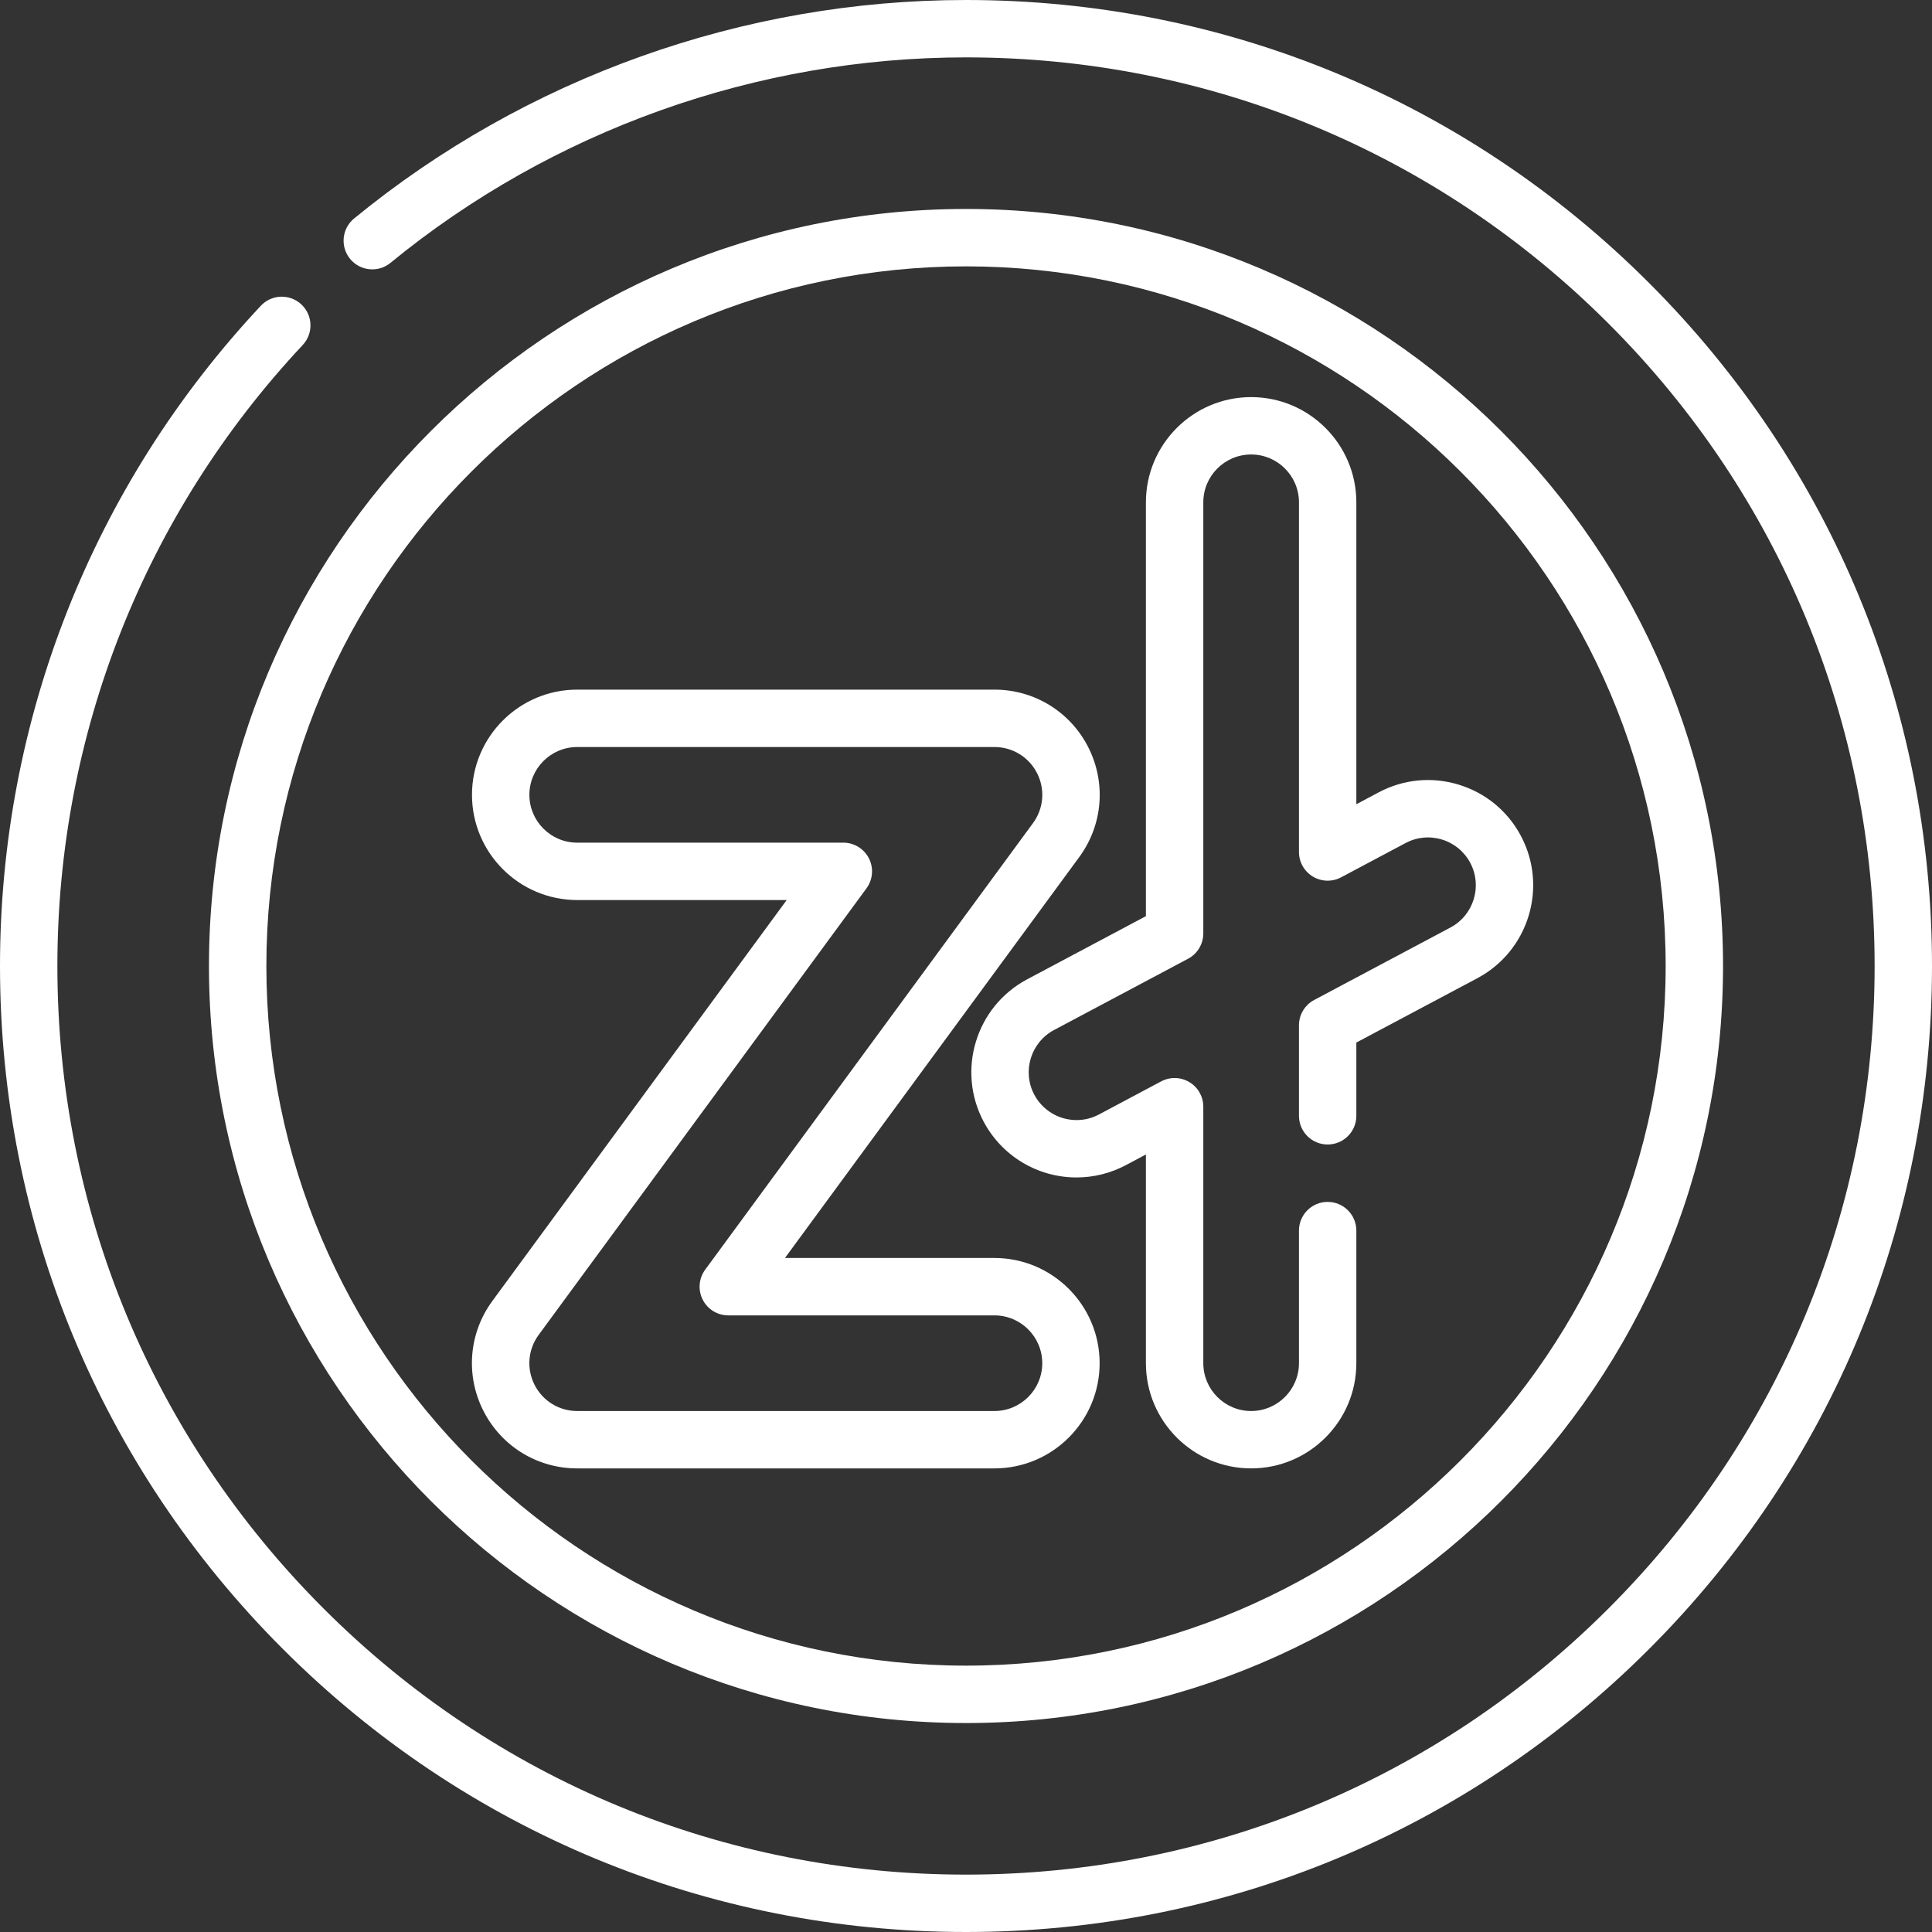
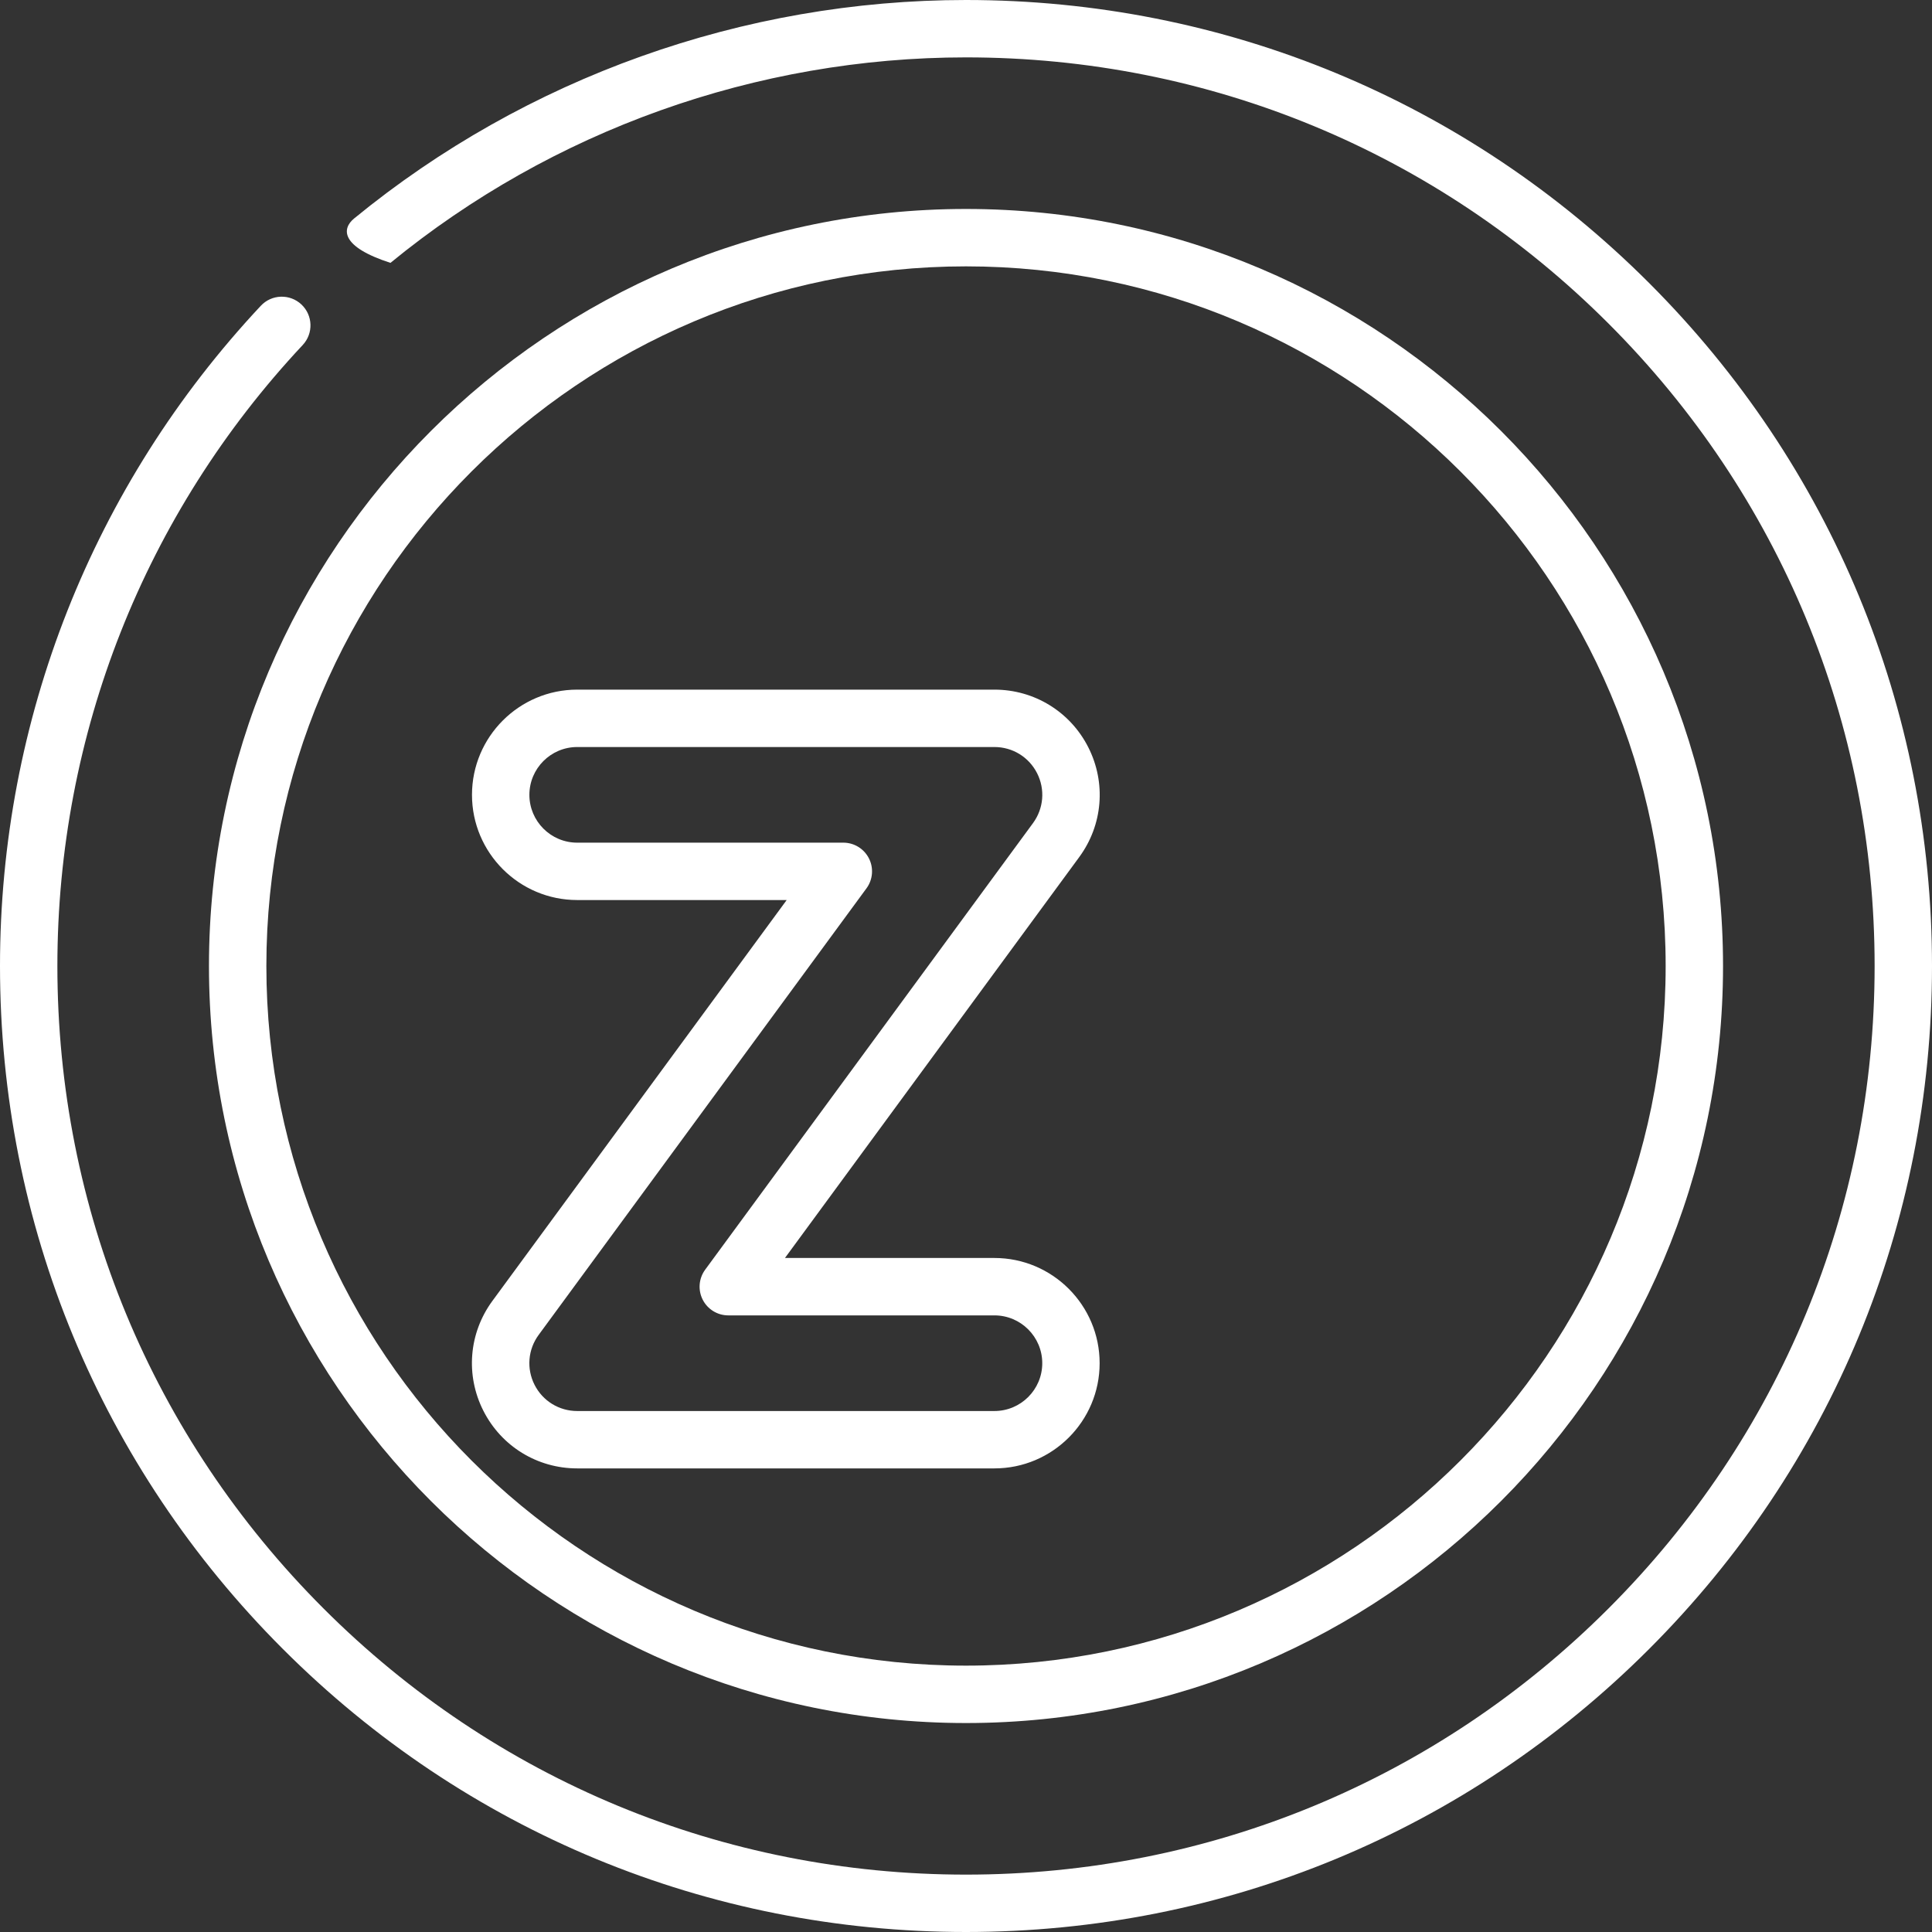
<svg xmlns="http://www.w3.org/2000/svg" width="100" height="100" viewBox="0 0 100 100" fill="none">
  <rect x="0" y="0" width="100" height="100" fill="#333333" stroke="none" />
-   <path d="M50 100C36.645 100 24.088 94.799 14.645 85.355C5.201 75.912 0 63.355 0 50C0 37.258 4.795 25.121 13.501 15.826C14.061 15.228 15.001 15.197 15.6 15.758C16.199 16.319 16.229 17.258 15.669 17.857C7.48 26.6 2.97 38.015 2.97 50C2.97 62.562 7.862 74.372 16.745 83.255C25.628 92.138 37.438 97.03 50 97.03C62.562 97.03 74.372 92.138 83.255 83.255C92.138 74.372 97.03 62.562 97.03 50C97.03 37.438 92.138 25.628 83.255 16.745C74.372 7.862 62.562 2.97 50 2.97C39.159 2.97 28.58 6.748 20.21 13.606C19.576 14.126 18.64 14.033 18.12 13.399C17.601 12.764 17.693 11.829 18.328 11.309C27.226 4.016 38.474 0 50 0C63.355 0 75.912 5.201 85.355 14.645C94.799 24.088 100 36.645 100 50C100 63.355 94.799 75.912 85.355 85.355C75.912 94.799 63.355 100 50 100Z" fill="white" />
+   <path d="M50 100C36.645 100 24.088 94.799 14.645 85.355C5.201 75.912 0 63.355 0 50C0 37.258 4.795 25.121 13.501 15.826C14.061 15.228 15.001 15.197 15.6 15.758C16.199 16.319 16.229 17.258 15.669 17.857C7.48 26.6 2.97 38.015 2.97 50C2.97 62.562 7.862 74.372 16.745 83.255C25.628 92.138 37.438 97.03 50 97.03C62.562 97.03 74.372 92.138 83.255 83.255C92.138 74.372 97.03 62.562 97.03 50C97.03 37.438 92.138 25.628 83.255 16.745C74.372 7.862 62.562 2.97 50 2.97C39.159 2.97 28.58 6.748 20.21 13.606C17.601 12.764 17.693 11.829 18.328 11.309C27.226 4.016 38.474 0 50 0C63.355 0 75.912 5.201 85.355 14.645C94.799 24.088 100 36.645 100 50C100 63.355 94.799 75.912 85.355 85.355C75.912 94.799 63.355 100 50 100Z" fill="white" />
  <path d="M51.471 76.004H29.876C27.812 76.004 25.951 74.861 25.018 73.019C24.086 71.178 24.265 69 25.486 67.336L40.719 46.586H29.876C26.873 46.586 24.43 44.144 24.43 41.141C24.43 38.138 26.873 35.695 29.876 35.695H51.471C53.535 35.695 55.397 36.839 56.33 38.68C57.262 40.522 57.083 42.699 55.861 44.363L40.629 65.113H51.471C54.474 65.113 56.917 67.556 56.917 70.559C56.917 73.561 54.474 76.004 51.471 76.004ZM29.876 38.666C28.511 38.666 27.401 39.776 27.401 41.141C27.401 42.506 28.511 43.616 29.876 43.616H43.651C44.211 43.616 44.723 43.931 44.976 44.43C45.229 44.929 45.18 45.529 44.849 45.98L27.881 69.094C27.326 69.85 27.244 70.84 27.668 71.677C28.092 72.514 28.938 73.034 29.876 73.034H51.471C52.837 73.034 53.947 71.924 53.947 70.559C53.947 69.194 52.837 68.084 51.471 68.084H37.696C37.136 68.084 36.624 67.769 36.371 67.269C36.118 66.77 36.168 66.171 36.499 65.719L53.467 42.605C54.022 41.849 54.104 40.859 53.68 40.022C53.256 39.185 52.41 38.666 51.471 38.666H29.876Z" fill="white" />
-   <path d="M64.758 76.004C61.755 76.004 59.312 73.562 59.312 70.559V59.756L58.278 60.306C57.492 60.724 56.609 60.945 55.724 60.945C53.704 60.945 51.861 59.838 50.913 58.056C49.503 55.405 50.512 52.101 53.163 50.691L59.312 47.42V26C59.312 22.997 61.755 20.554 64.758 20.554C67.761 20.554 70.204 22.997 70.204 26V41.627L71.356 41.014C72.64 40.331 74.114 40.189 75.504 40.614C76.895 41.039 78.038 41.98 78.721 43.265C80.131 45.916 79.121 49.219 76.471 50.63L70.204 53.963V57.754C70.204 58.574 69.539 59.239 68.719 59.239C67.898 59.239 67.234 58.574 67.234 57.754V53.071C67.234 52.522 67.536 52.017 68.021 51.759L75.076 48.007C76.281 47.366 76.74 45.864 76.099 44.659C75.788 44.075 75.269 43.648 74.637 43.455C74.004 43.261 73.335 43.326 72.751 43.636L69.416 45.41C68.956 45.655 68.401 45.64 67.954 45.372C67.507 45.104 67.234 44.62 67.234 44.099V25.999C67.234 24.634 66.123 23.524 64.758 23.524C63.393 23.524 62.283 24.634 62.283 25.999V48.312C62.283 48.861 61.98 49.365 61.495 49.624L54.558 53.313C53.353 53.955 52.894 55.456 53.535 56.661C53.966 57.471 54.805 57.975 55.724 57.975C56.13 57.975 56.52 57.877 56.883 57.684L60.1 55.973C60.561 55.728 61.115 55.742 61.563 56.011C62.01 56.279 62.283 56.762 62.283 57.284V70.558C62.283 71.923 63.393 73.034 64.758 73.034C66.123 73.034 67.234 71.923 67.234 70.558V63.695C67.234 62.875 67.898 62.21 68.719 62.21C69.539 62.21 70.204 62.875 70.204 63.695V70.559C70.204 73.561 67.761 76.004 64.758 76.004Z" fill="white" />
  <path d="M50 89.184C28.394 89.184 10.816 71.606 10.816 50C10.816 28.394 28.394 10.816 50 10.816C71.606 10.816 89.184 28.394 89.184 50C89.184 71.606 71.606 89.184 50 89.184ZM50 13.787C30.032 13.787 13.787 30.032 13.787 50C13.787 69.968 30.032 86.213 50 86.213C69.968 86.213 86.214 69.968 86.214 50C86.214 30.032 69.968 13.787 50 13.787Z" fill="white" />
</svg>